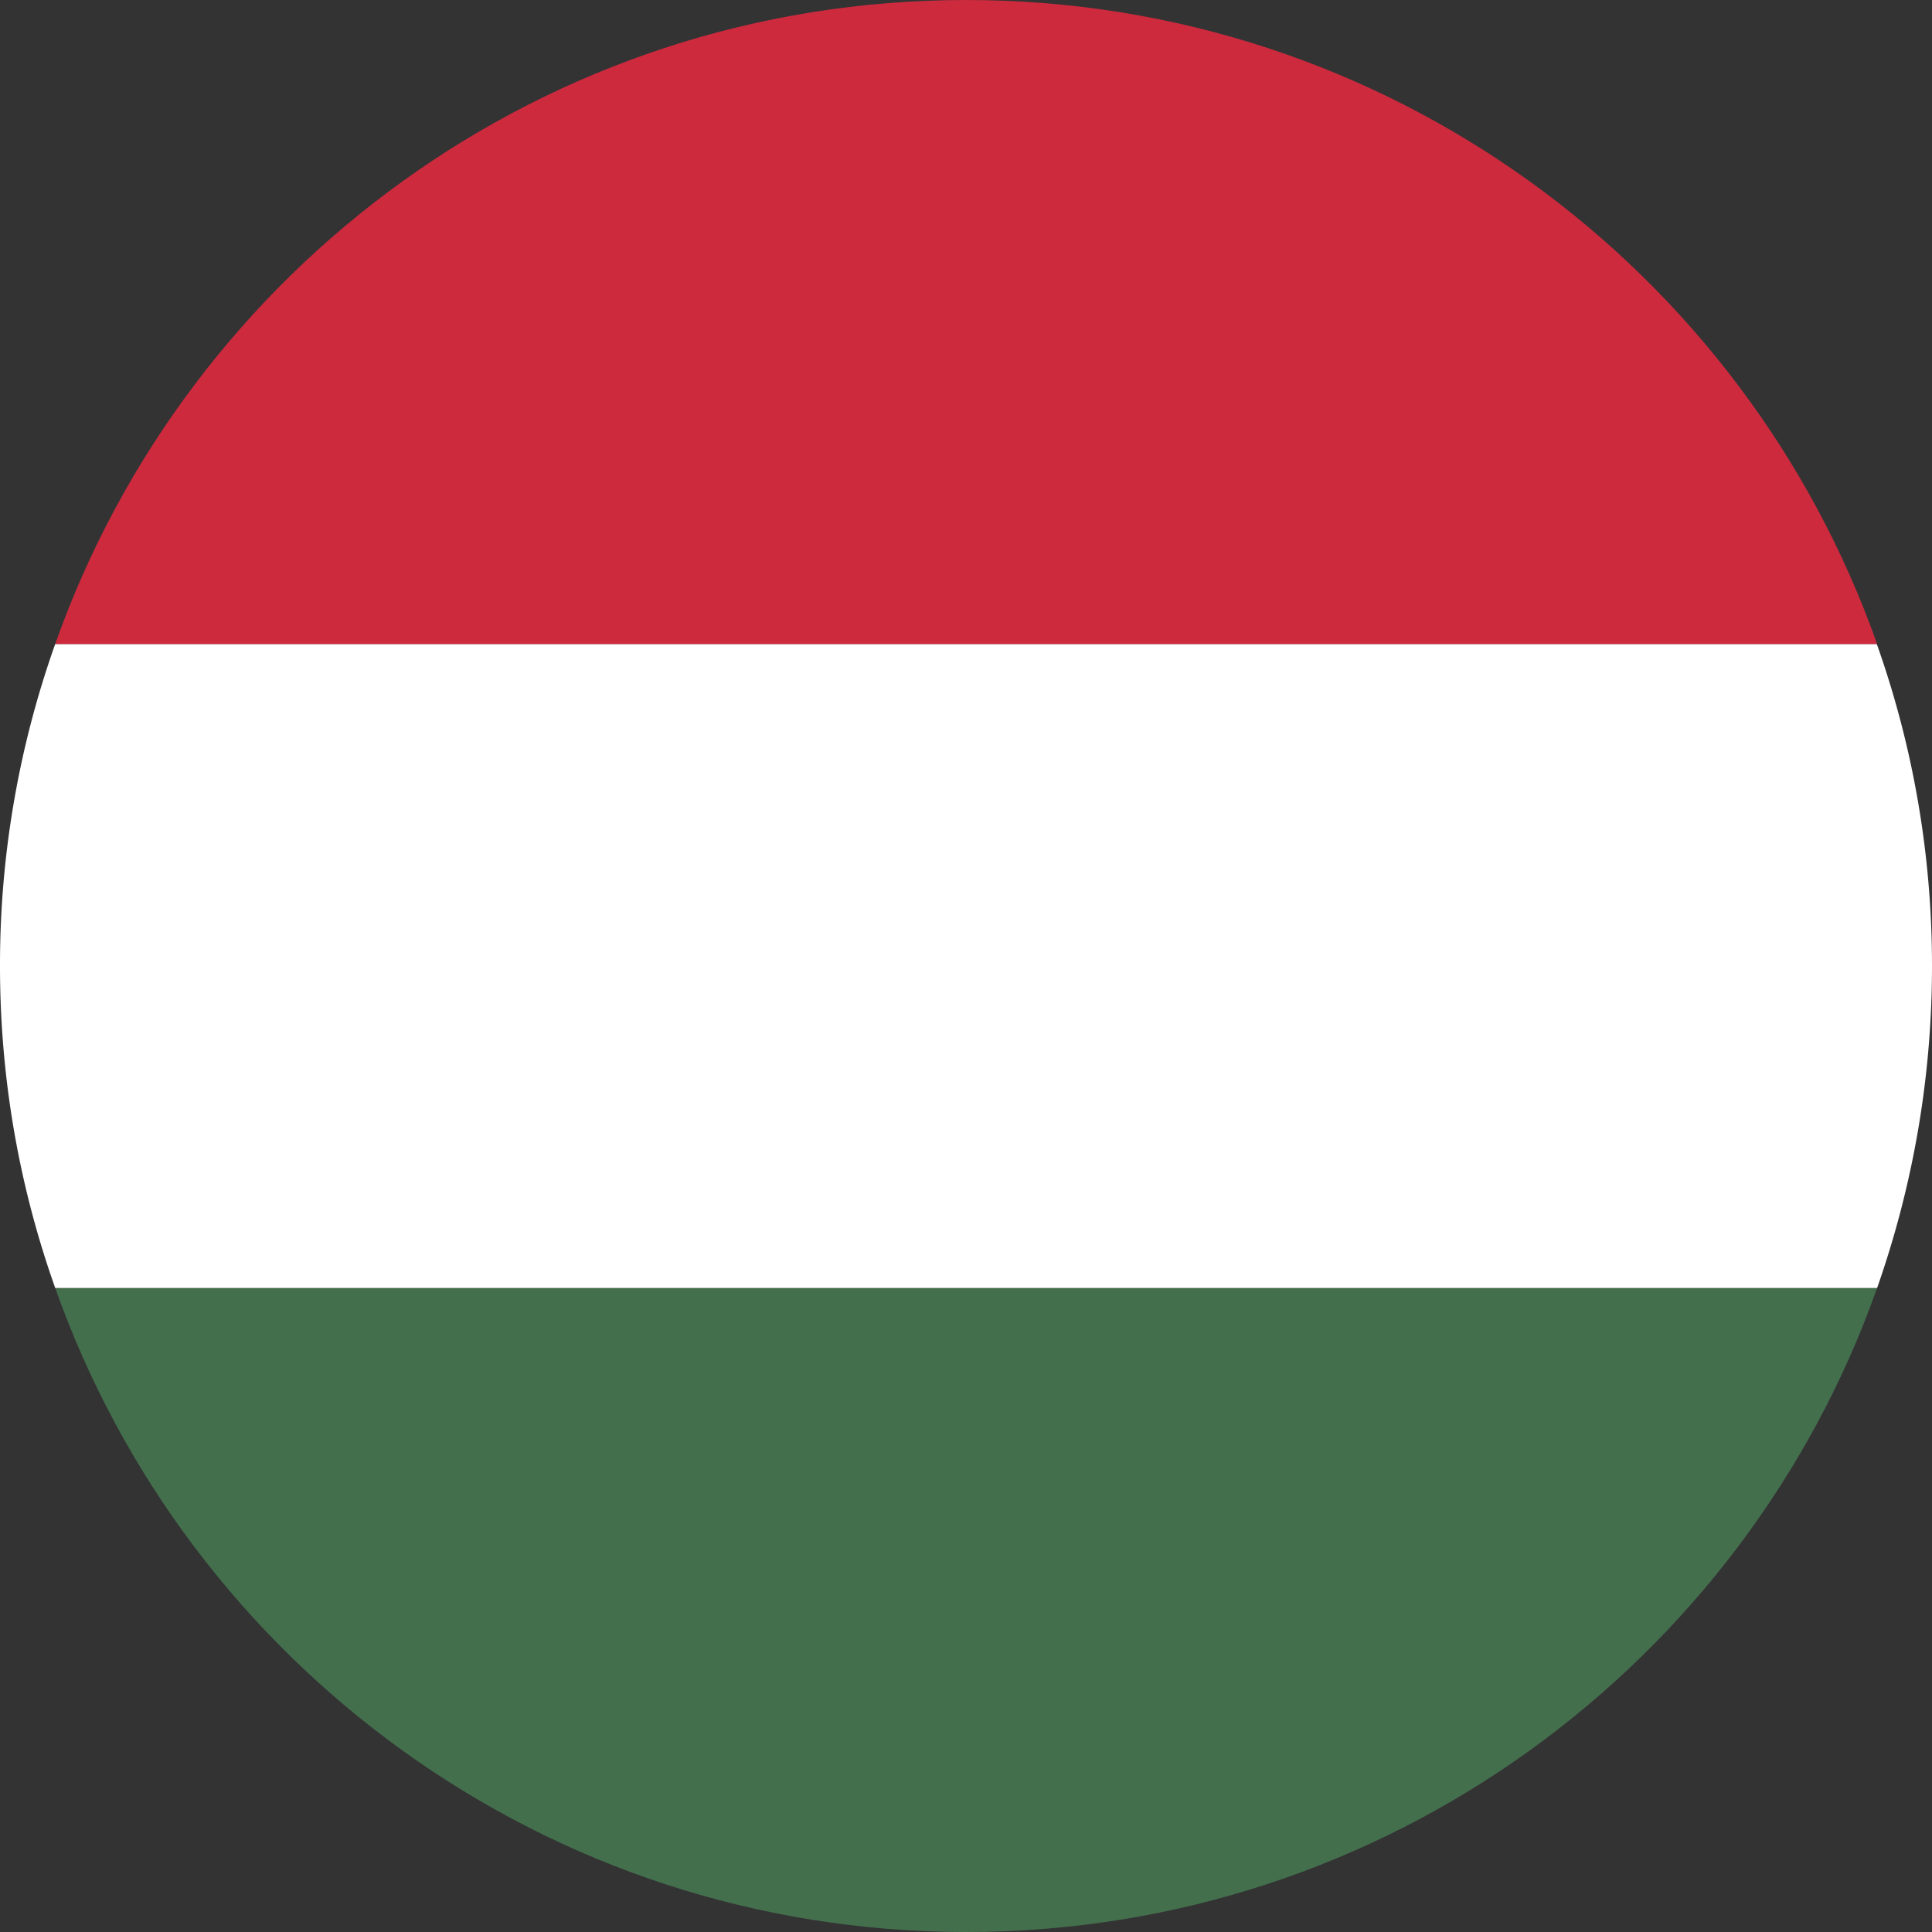
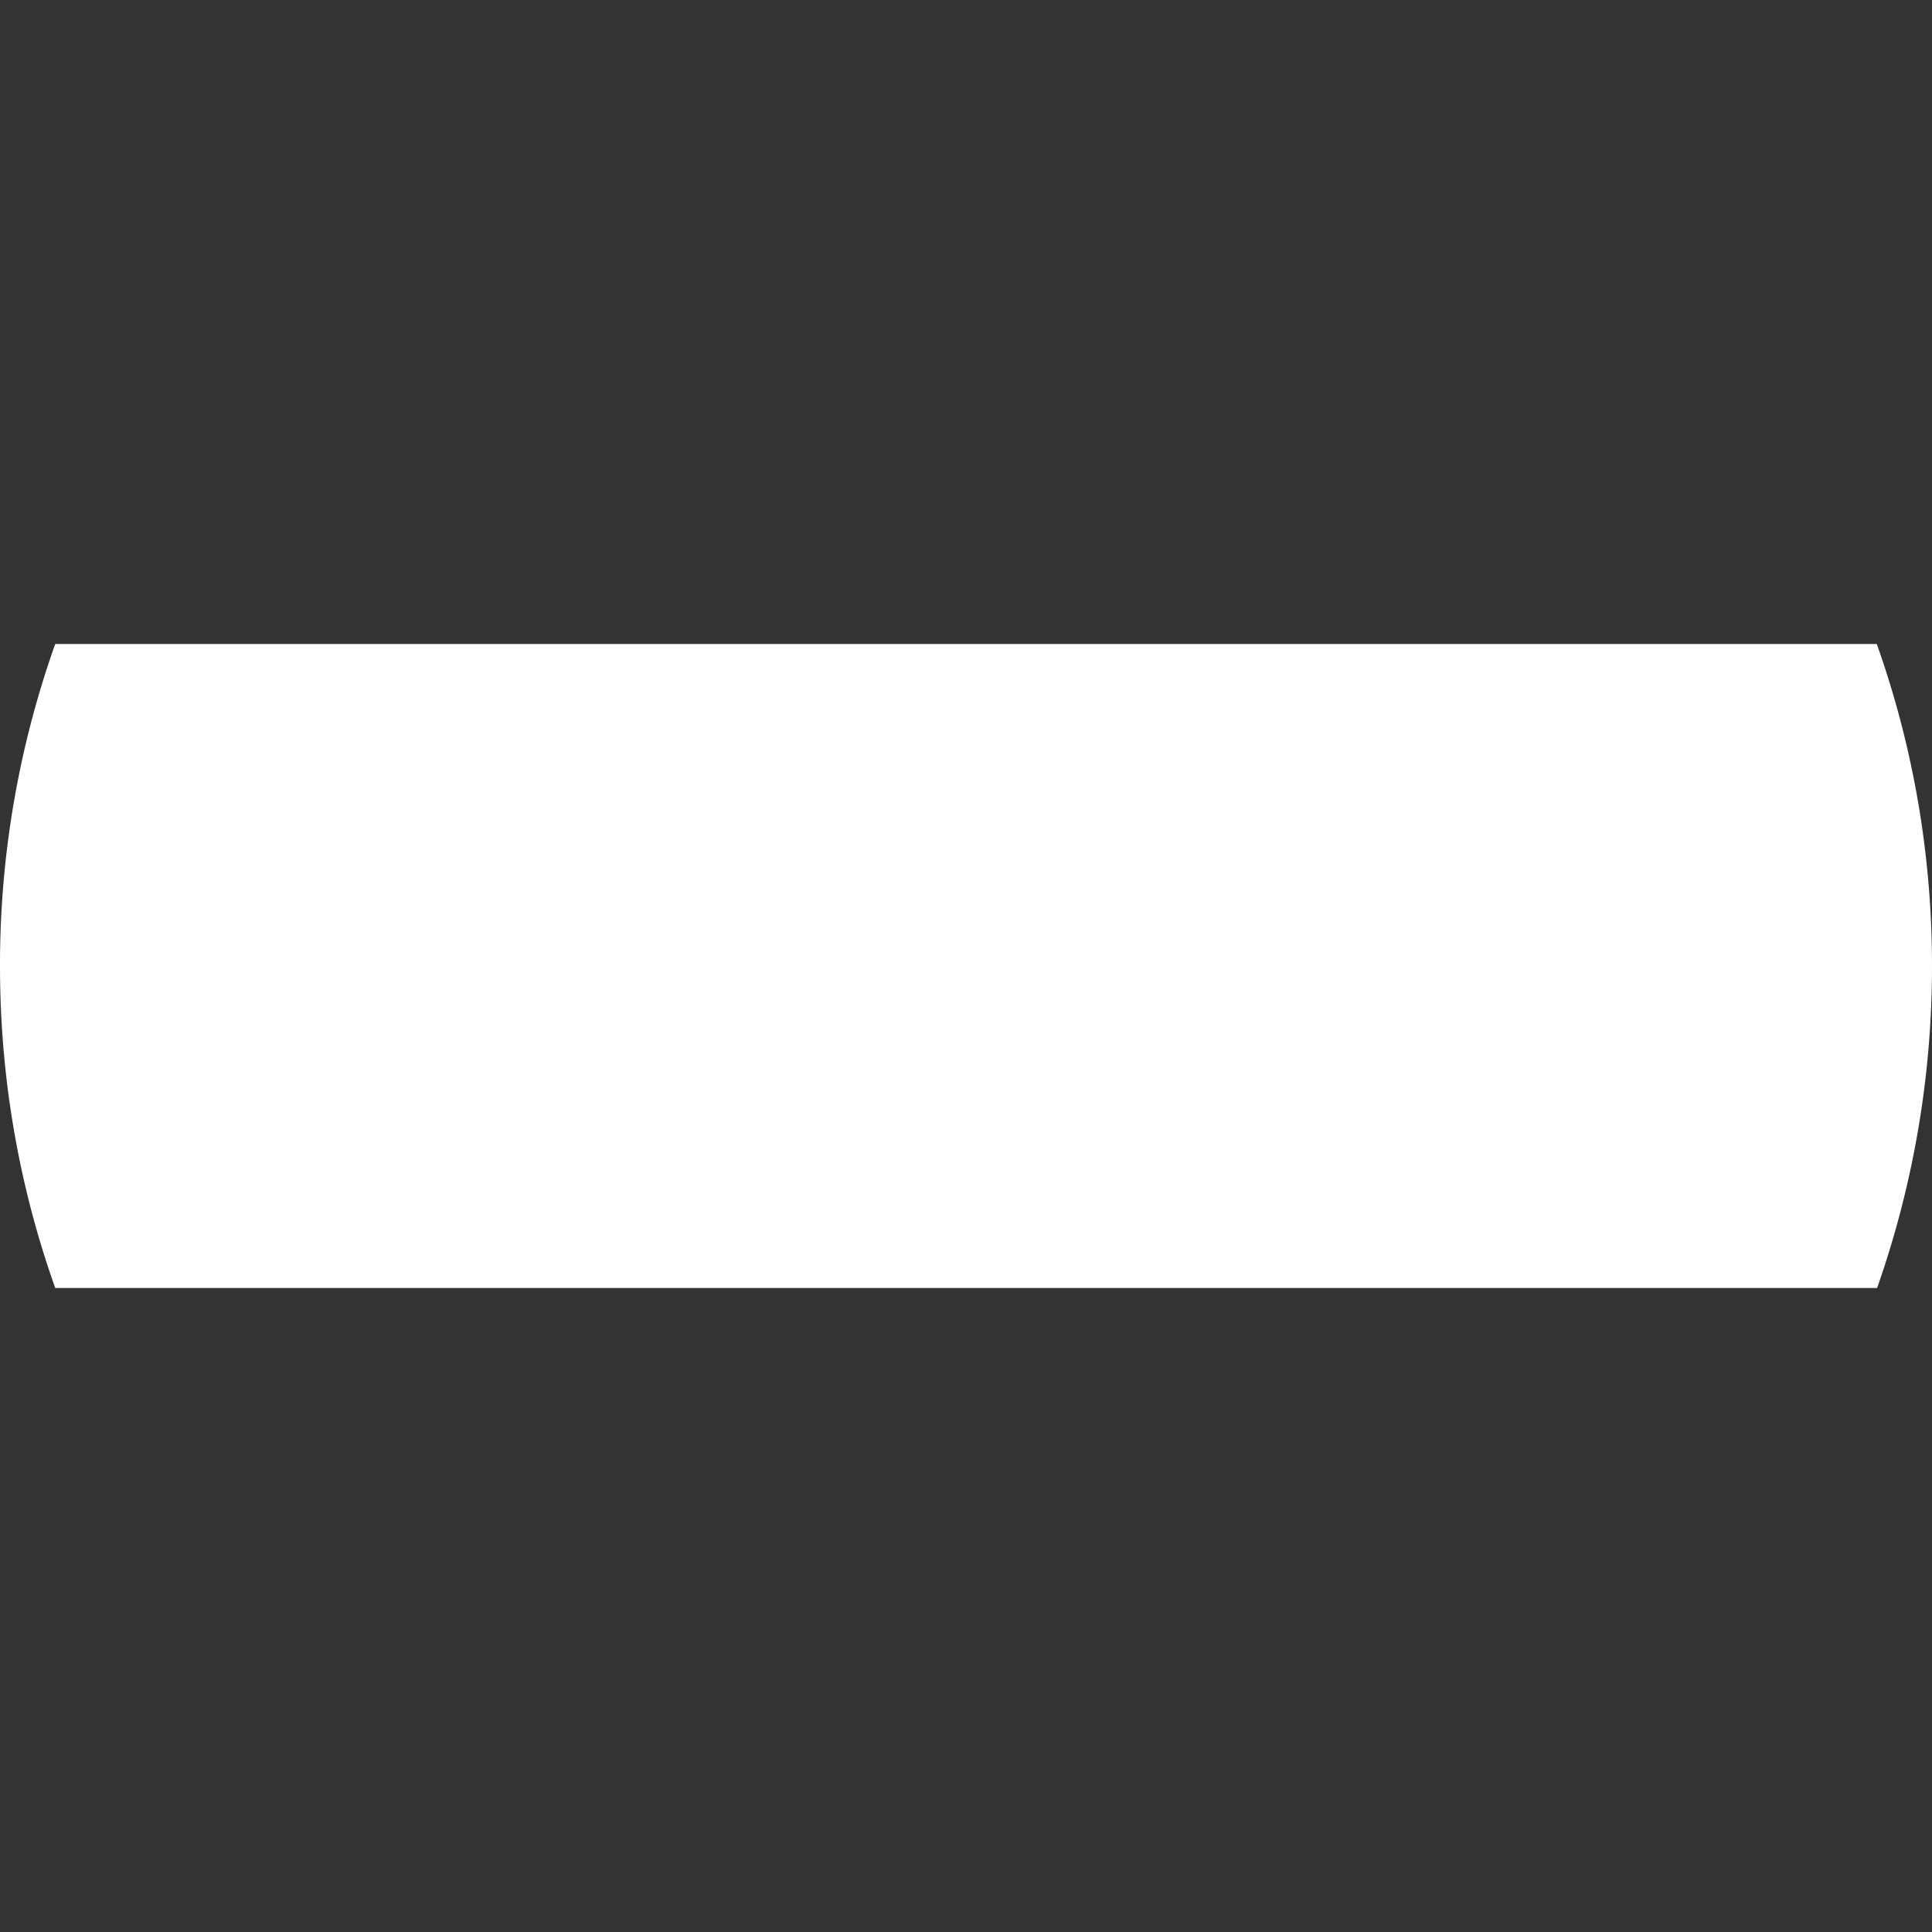
<svg xmlns="http://www.w3.org/2000/svg" width="24" height="24">
  <rect width="100%" height="100%" fill="#333333" stroke="none" />
  <g fill-rule="nonzero" fill="none">
-     <path d="M23.318 16H.686c1.647 4.66 6.092 8 11.316 8 5.224 0 9.67-3.344 11.316-8Z" fill="#436F4D" />
    <path d="M24 12c0-1.401-.241-2.747-.686-4H.686A11.902 11.902 0 0 0 0 12c0 1.405.241 2.747.686 4h22.632c.44-1.253.682-2.599.682-4Z" fill="#FFF" />
-     <path d="M12.002 0C6.774 0 2.332 3.34.686 8h22.632c-1.646-4.66-6.092-8-11.316-8Z" fill="#CD2A3E" />
  </g>
</svg>